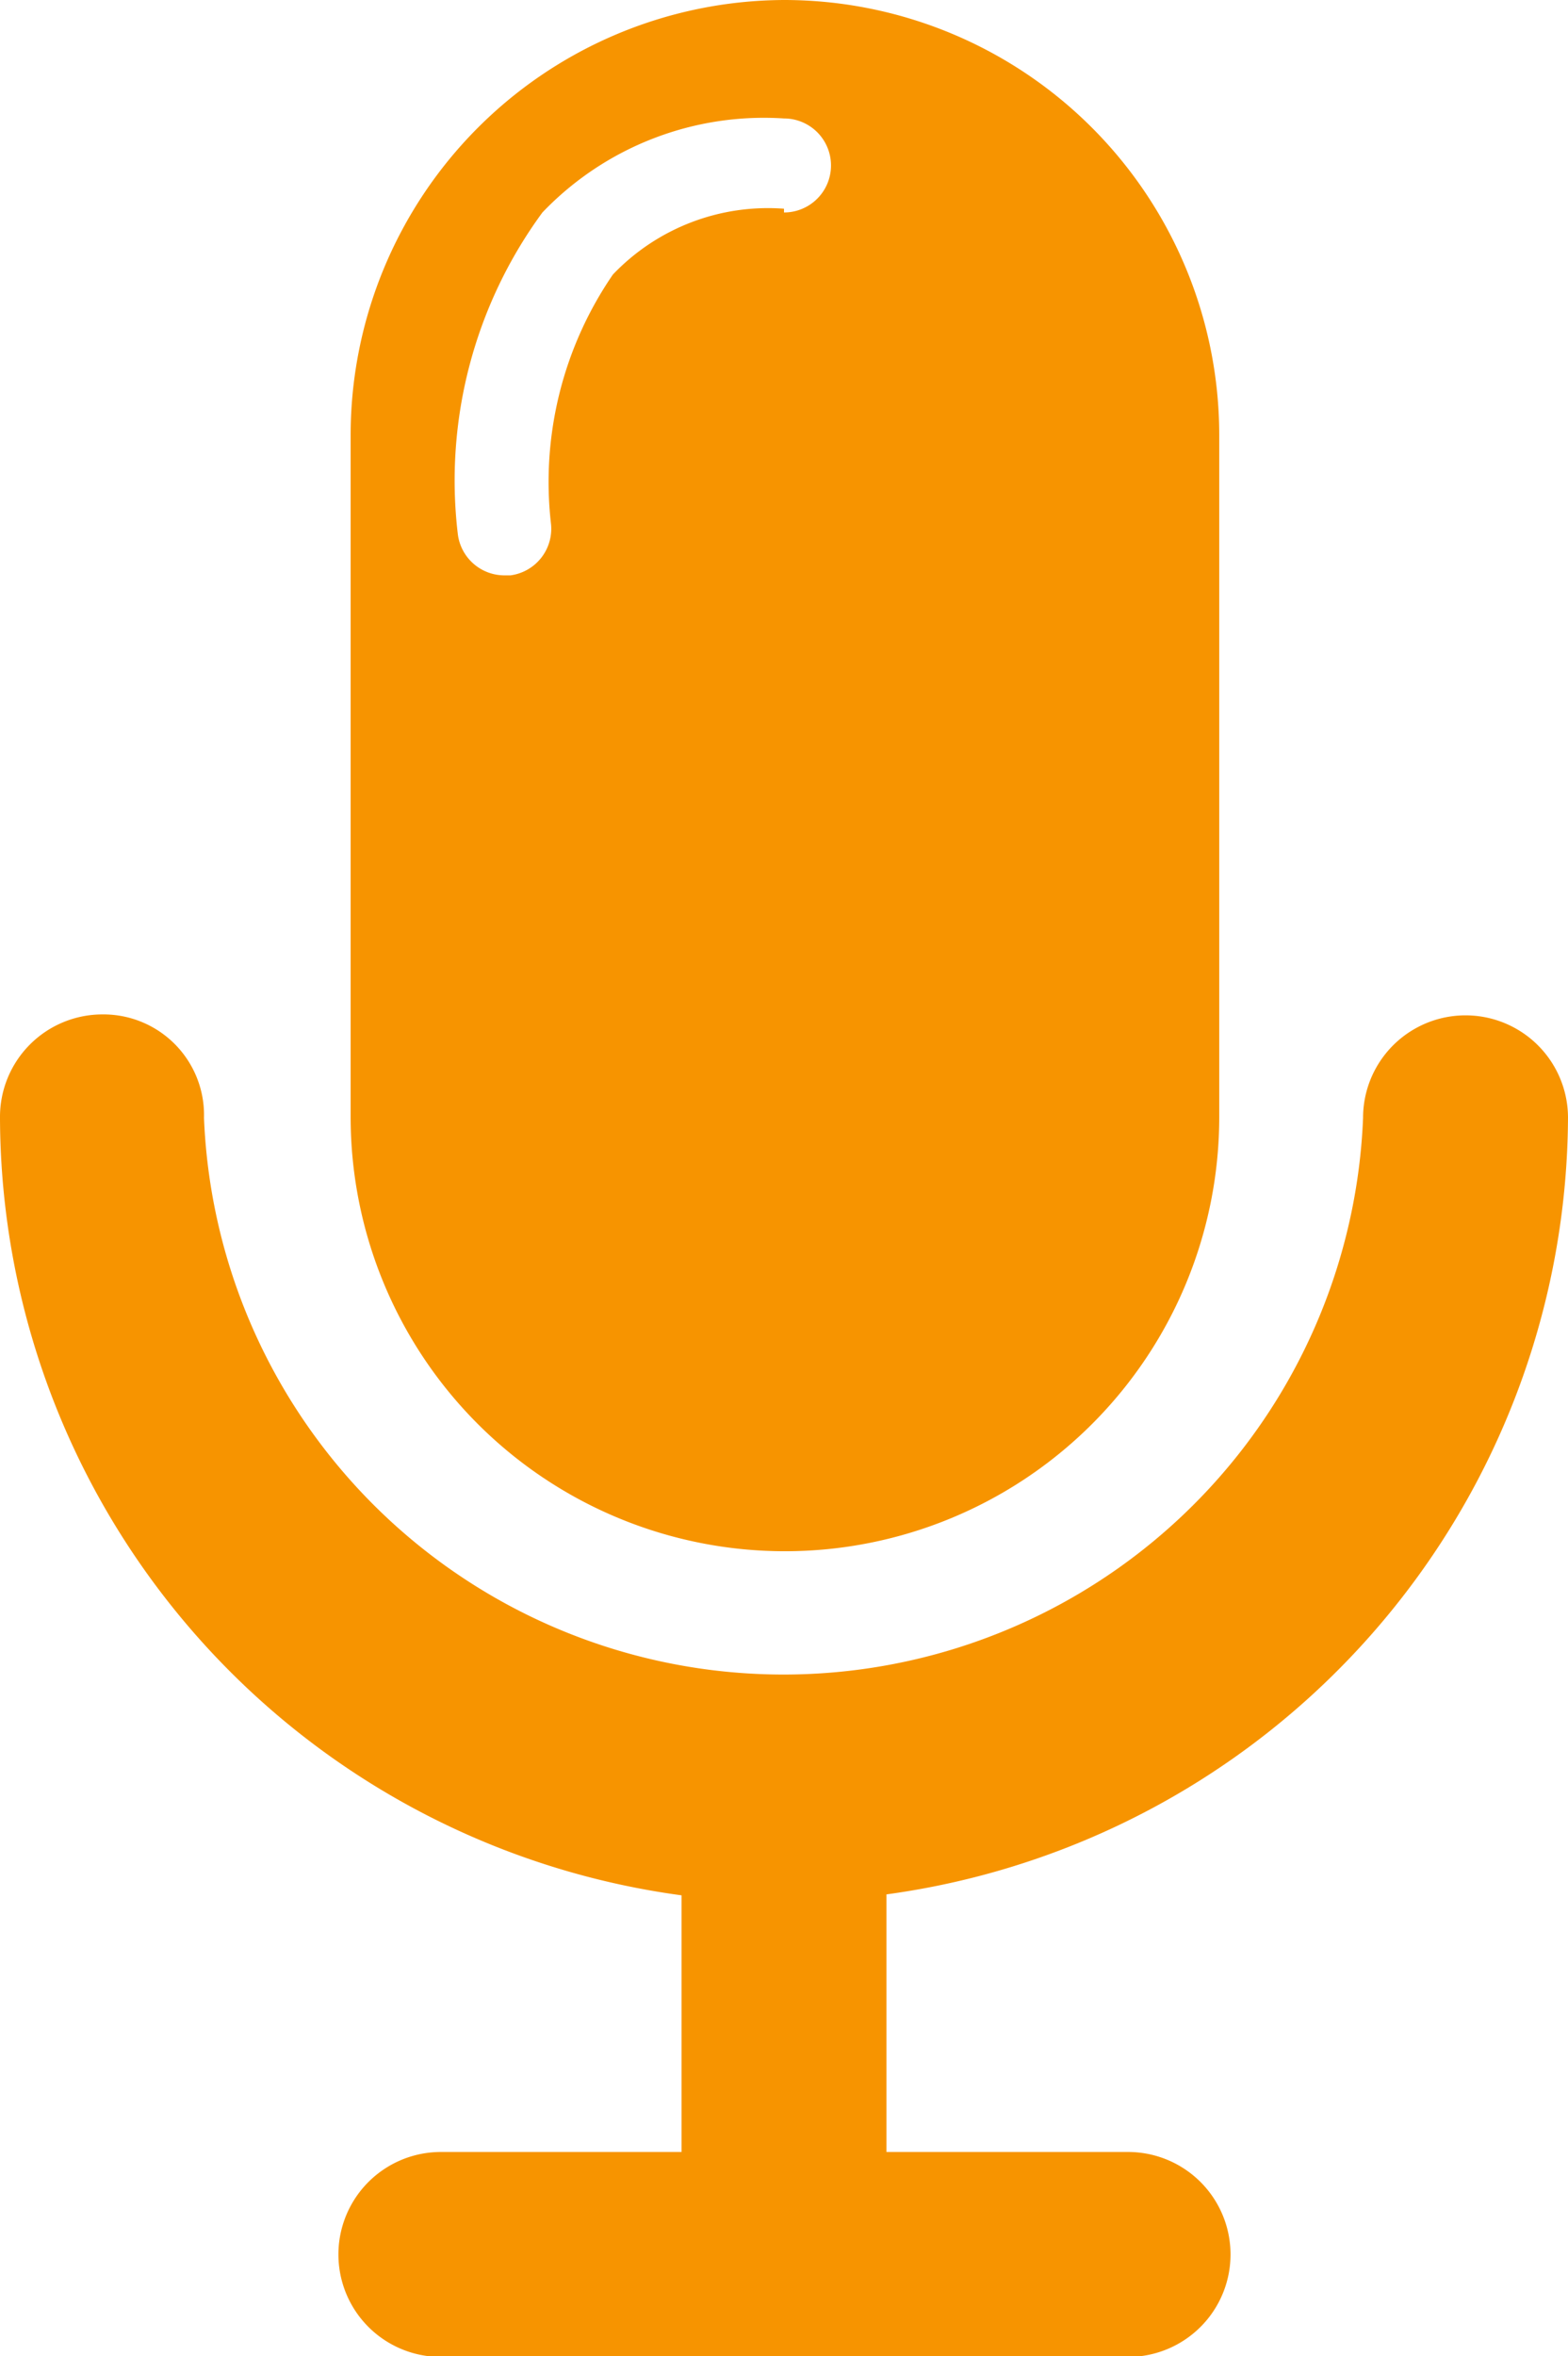
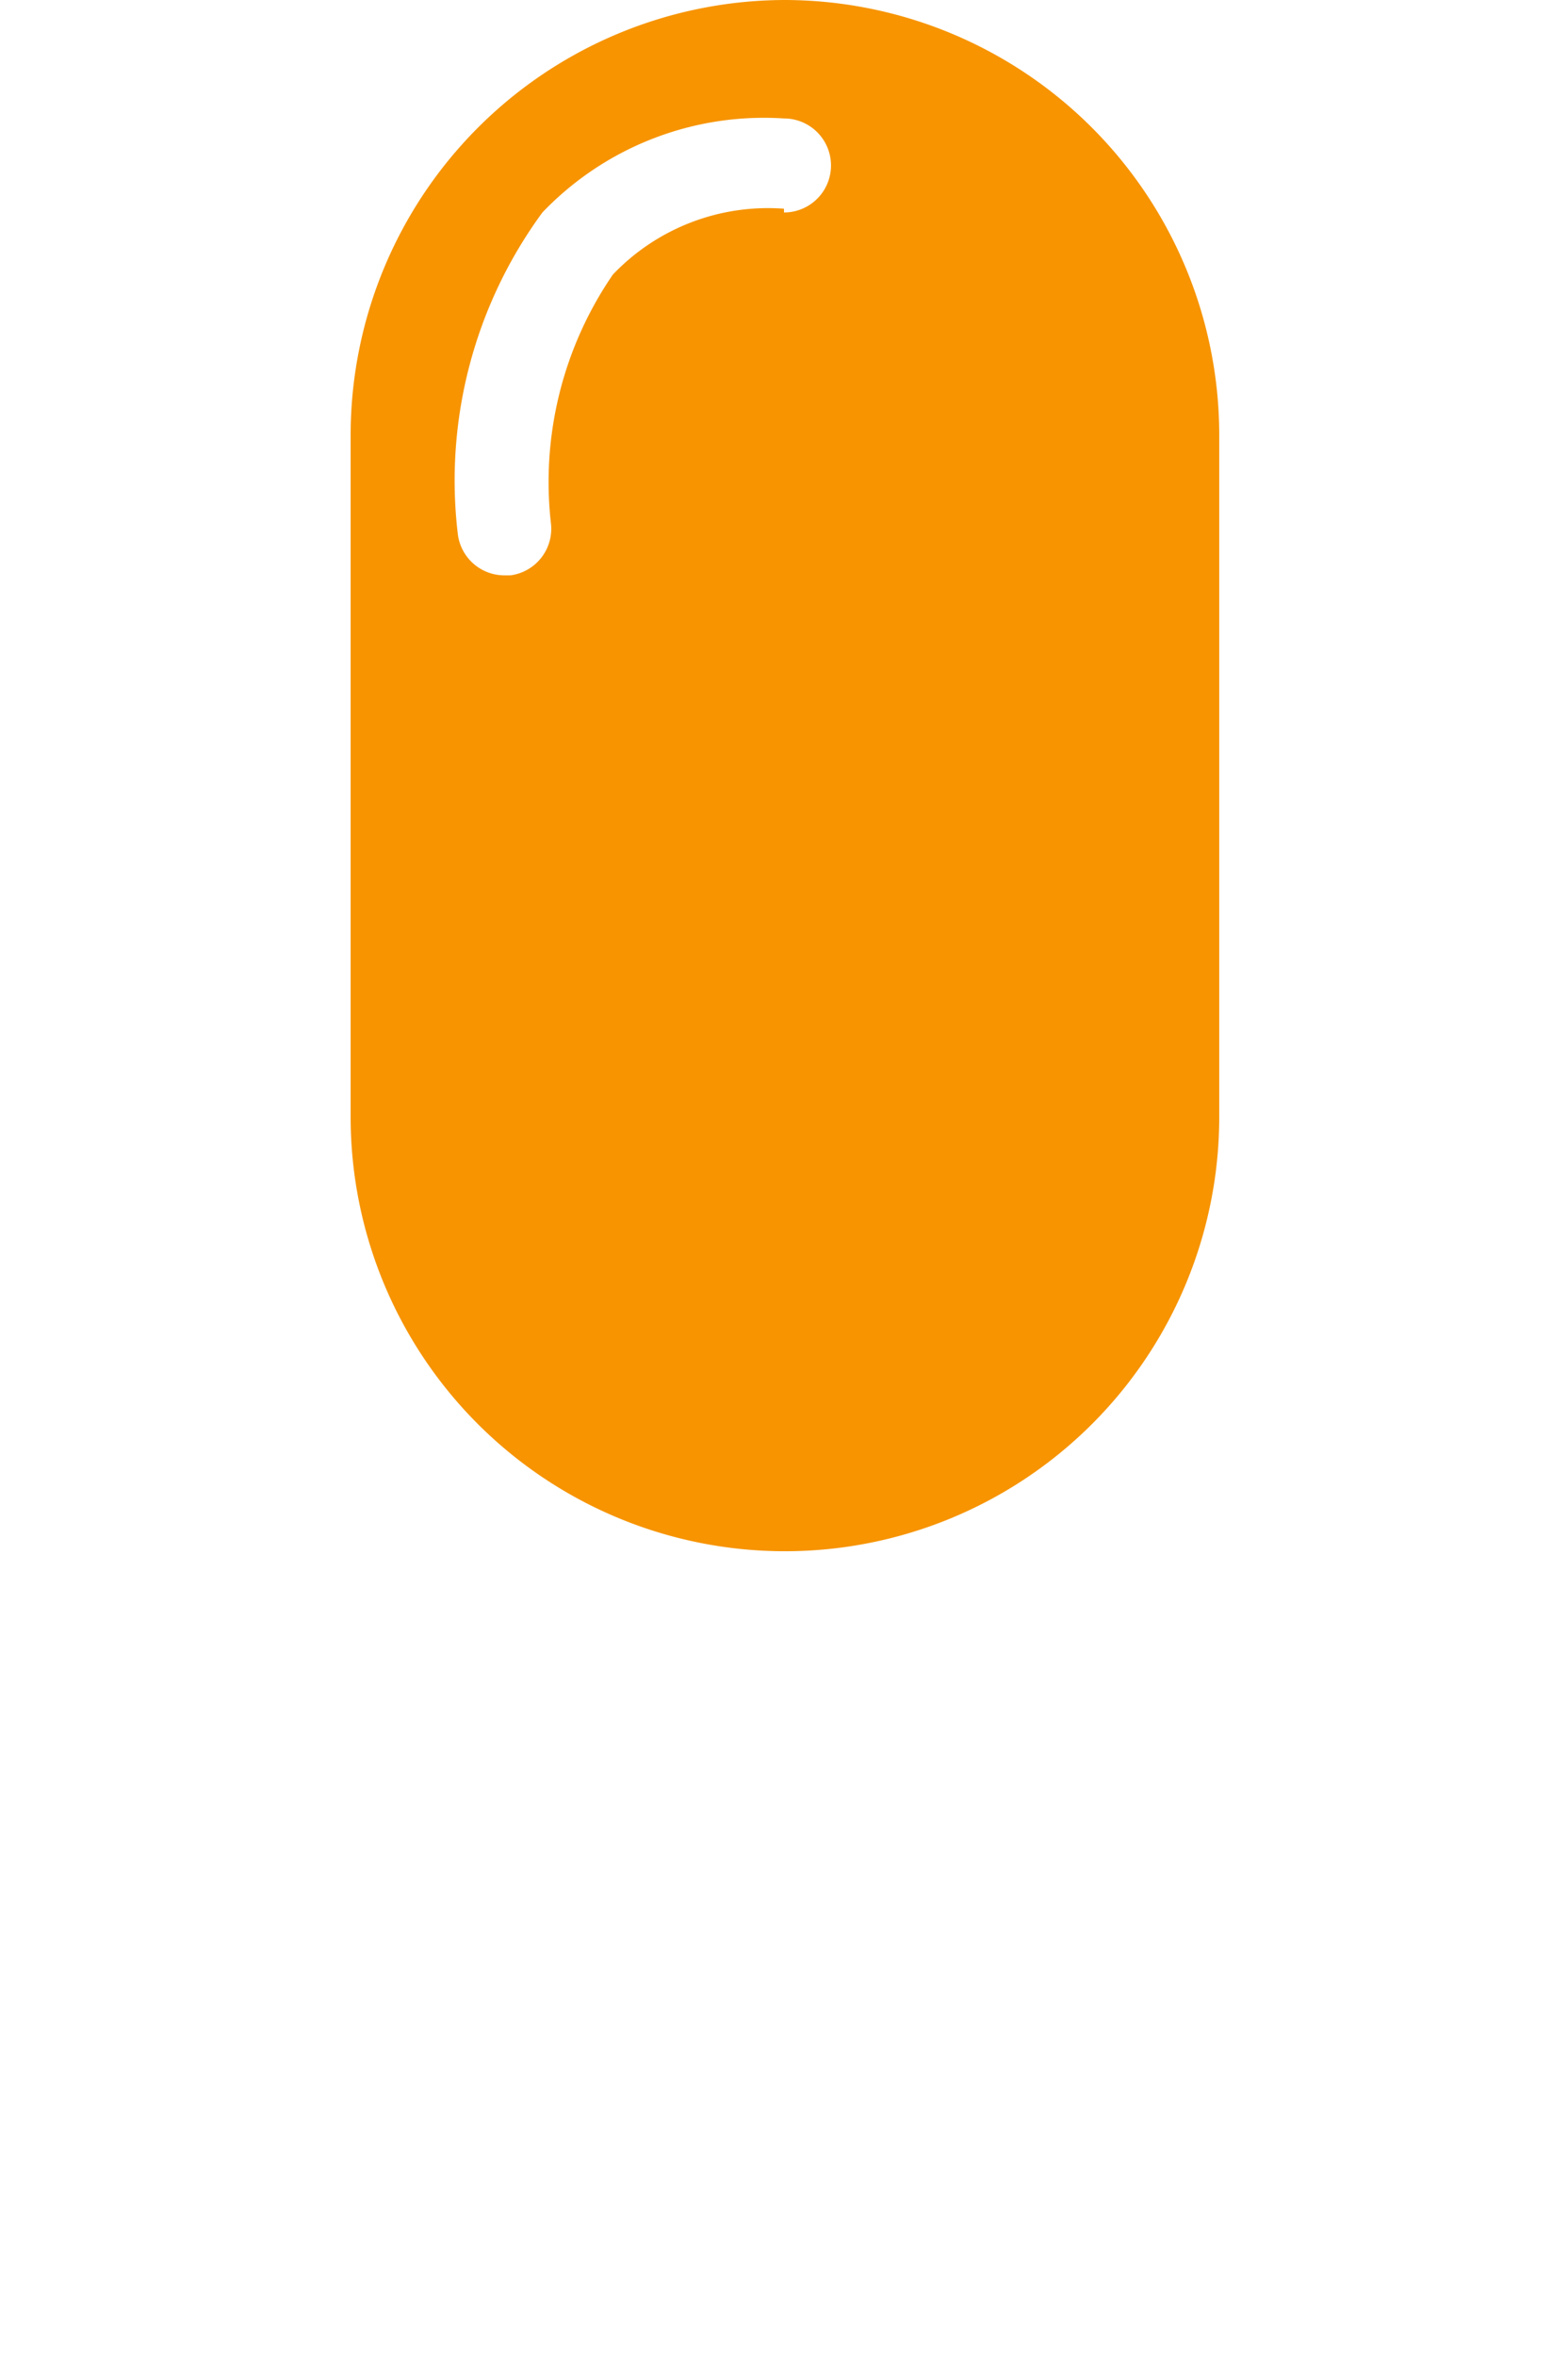
<svg xmlns="http://www.w3.org/2000/svg" viewBox="0 0 16.68 25.06">
  <title>Plan de travail 179</title>
-   <path d="M16.68,11.89a1.09,1.09,0,0,0-2.18,0,6.17,6.17,0,0,1-12.33,0,1.07,1.07,0,0,0-1.08-1.1A1.09,1.09,0,0,0,0,11.89a8.37,8.37,0,0,0,7.25,8.27v2.73H4.69a1.09,1.09,0,0,0,0,2.18H12a1.09,1.09,0,0,0,0-2.18H9.43V20.15A8.38,8.38,0,0,0,16.68,11.89Z" fill="#f79400" />
  <path d="M8.34,0A4.63,4.63,0,0,0,3.73,4.62v7.26a4.62,4.62,0,1,0,9.24,0V4.62A4.63,4.63,0,0,0,8.34,0Zm0,2.22a2.28,2.28,0,0,0-1.82.7,3.9,3.9,0,0,0-.66,2.64.5.5,0,0,1-.43.56H5.37a.5.5,0,0,1-.5-.44,4.82,4.82,0,0,1,.9-3.42,3.26,3.26,0,0,1,2.57-1,.5.5,0,0,1,0,1Z" fill="#f79400" />
</svg>